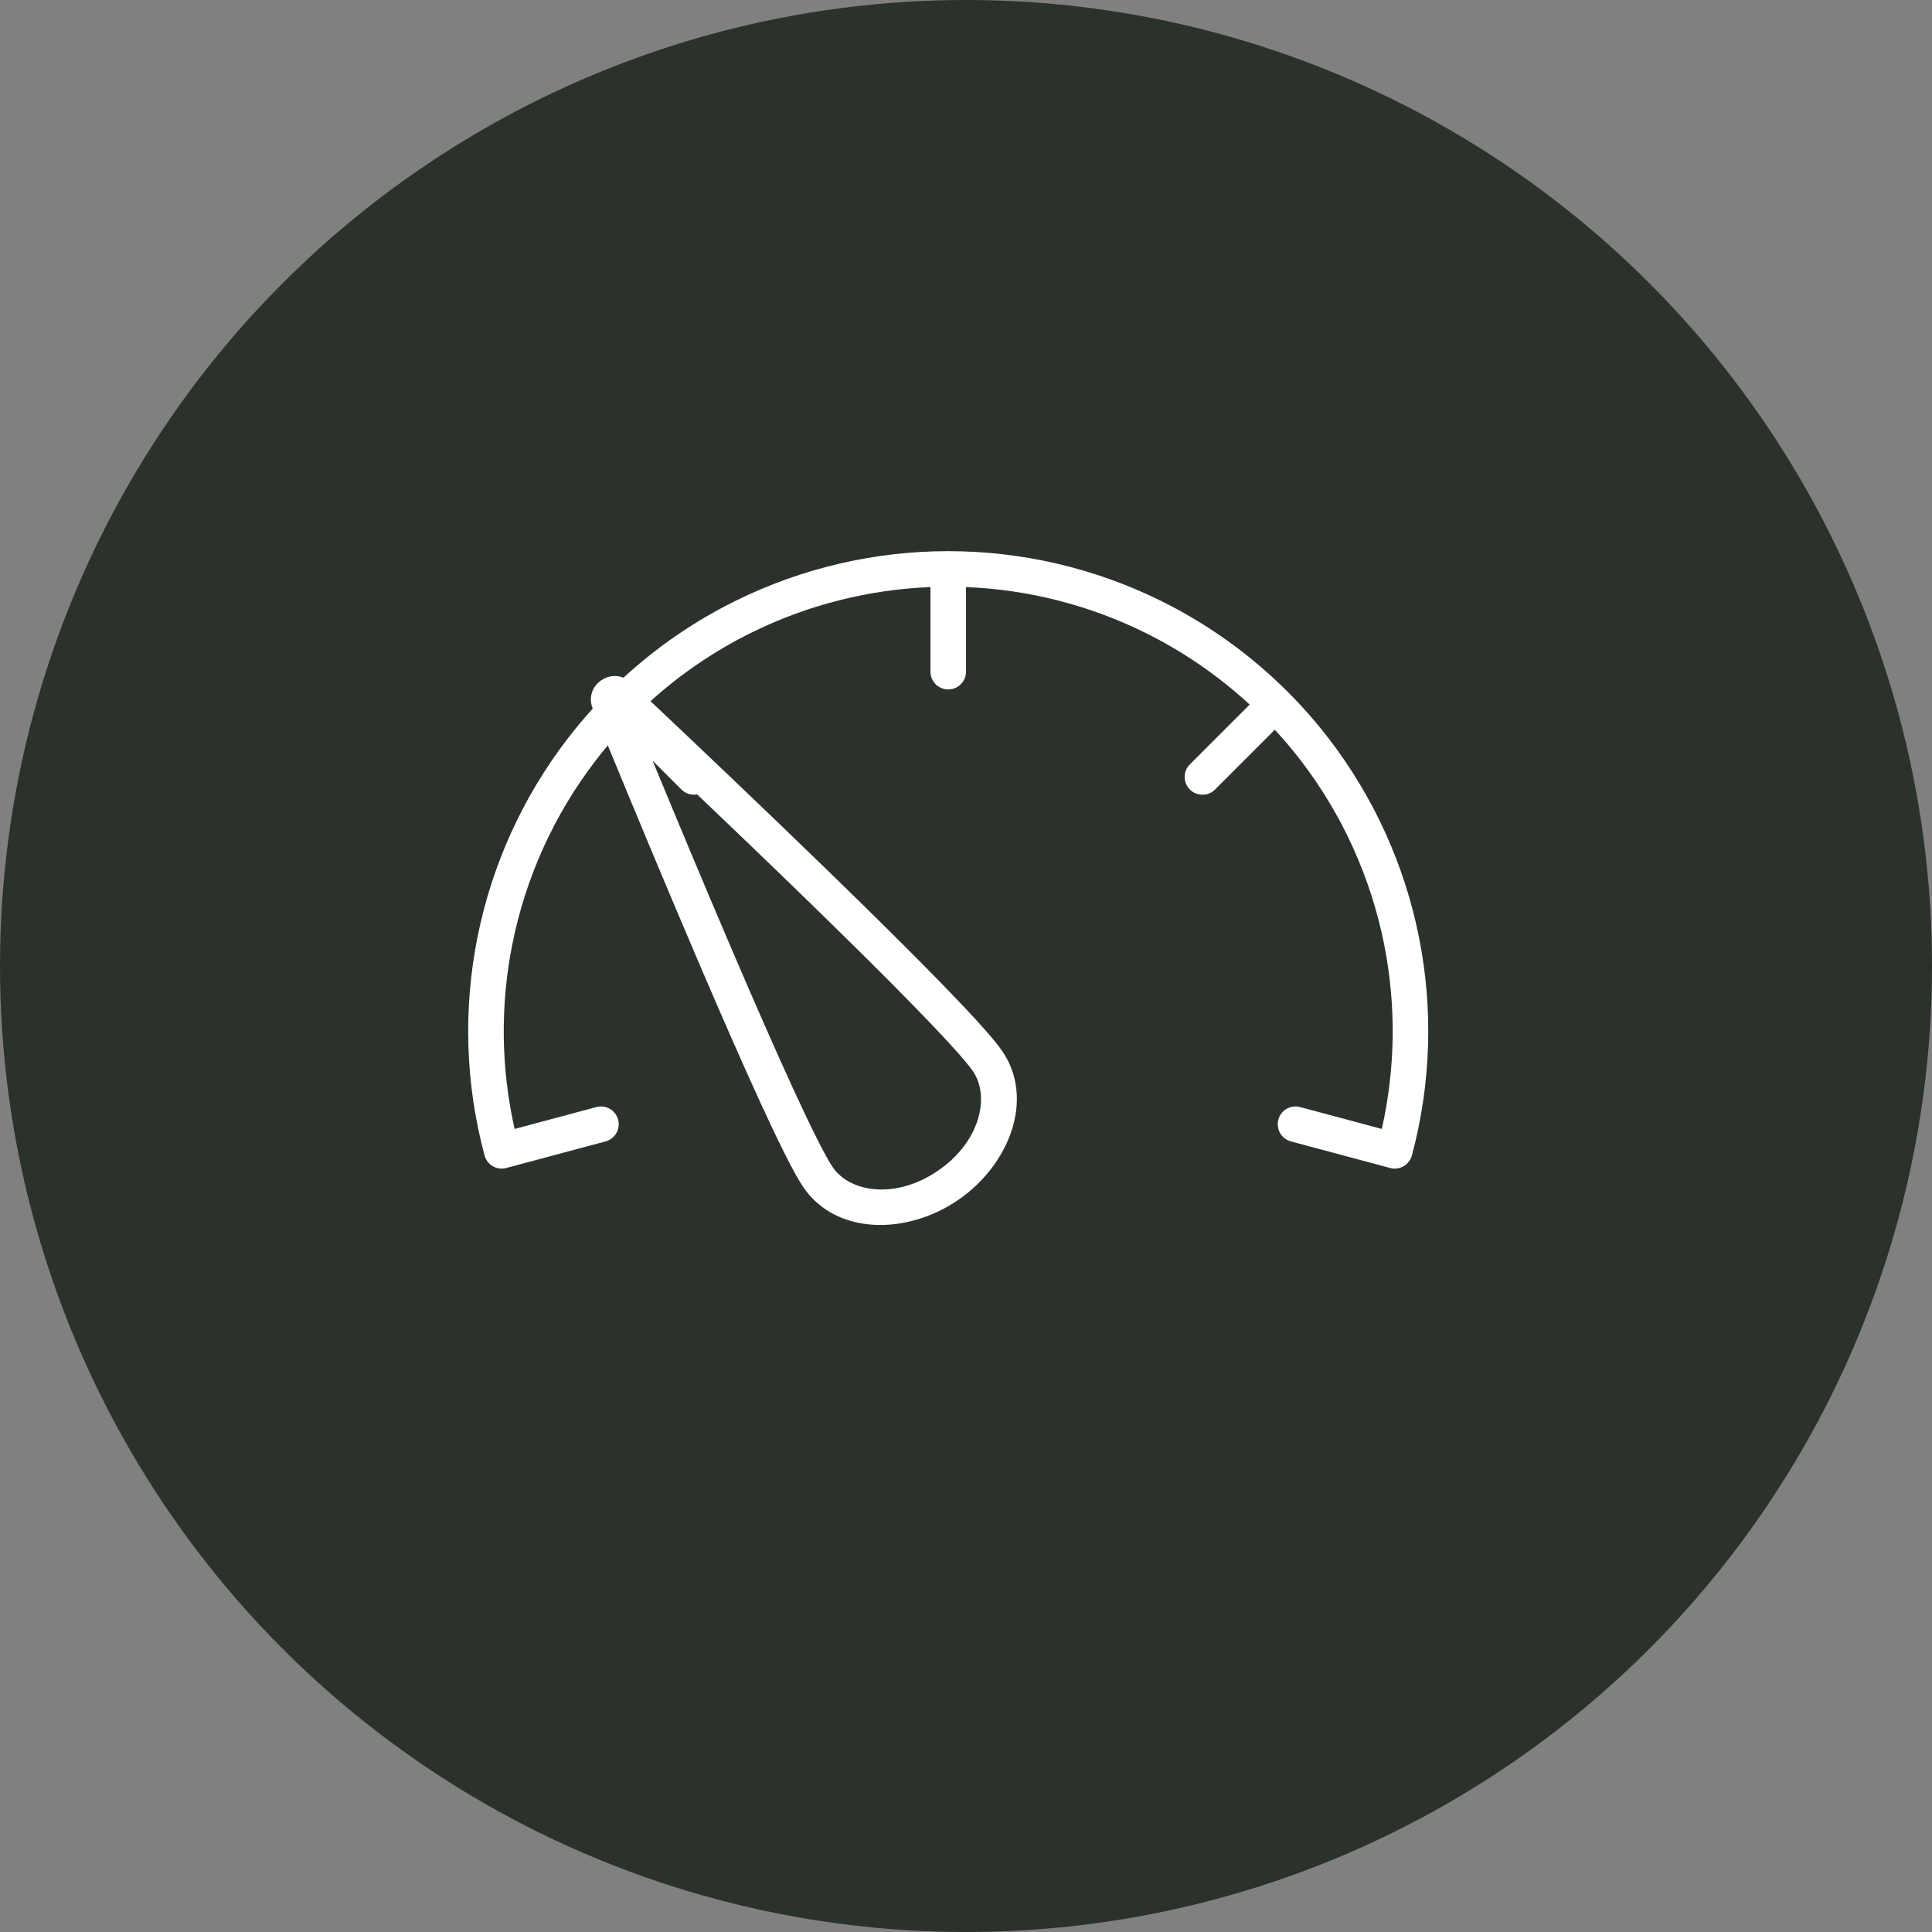
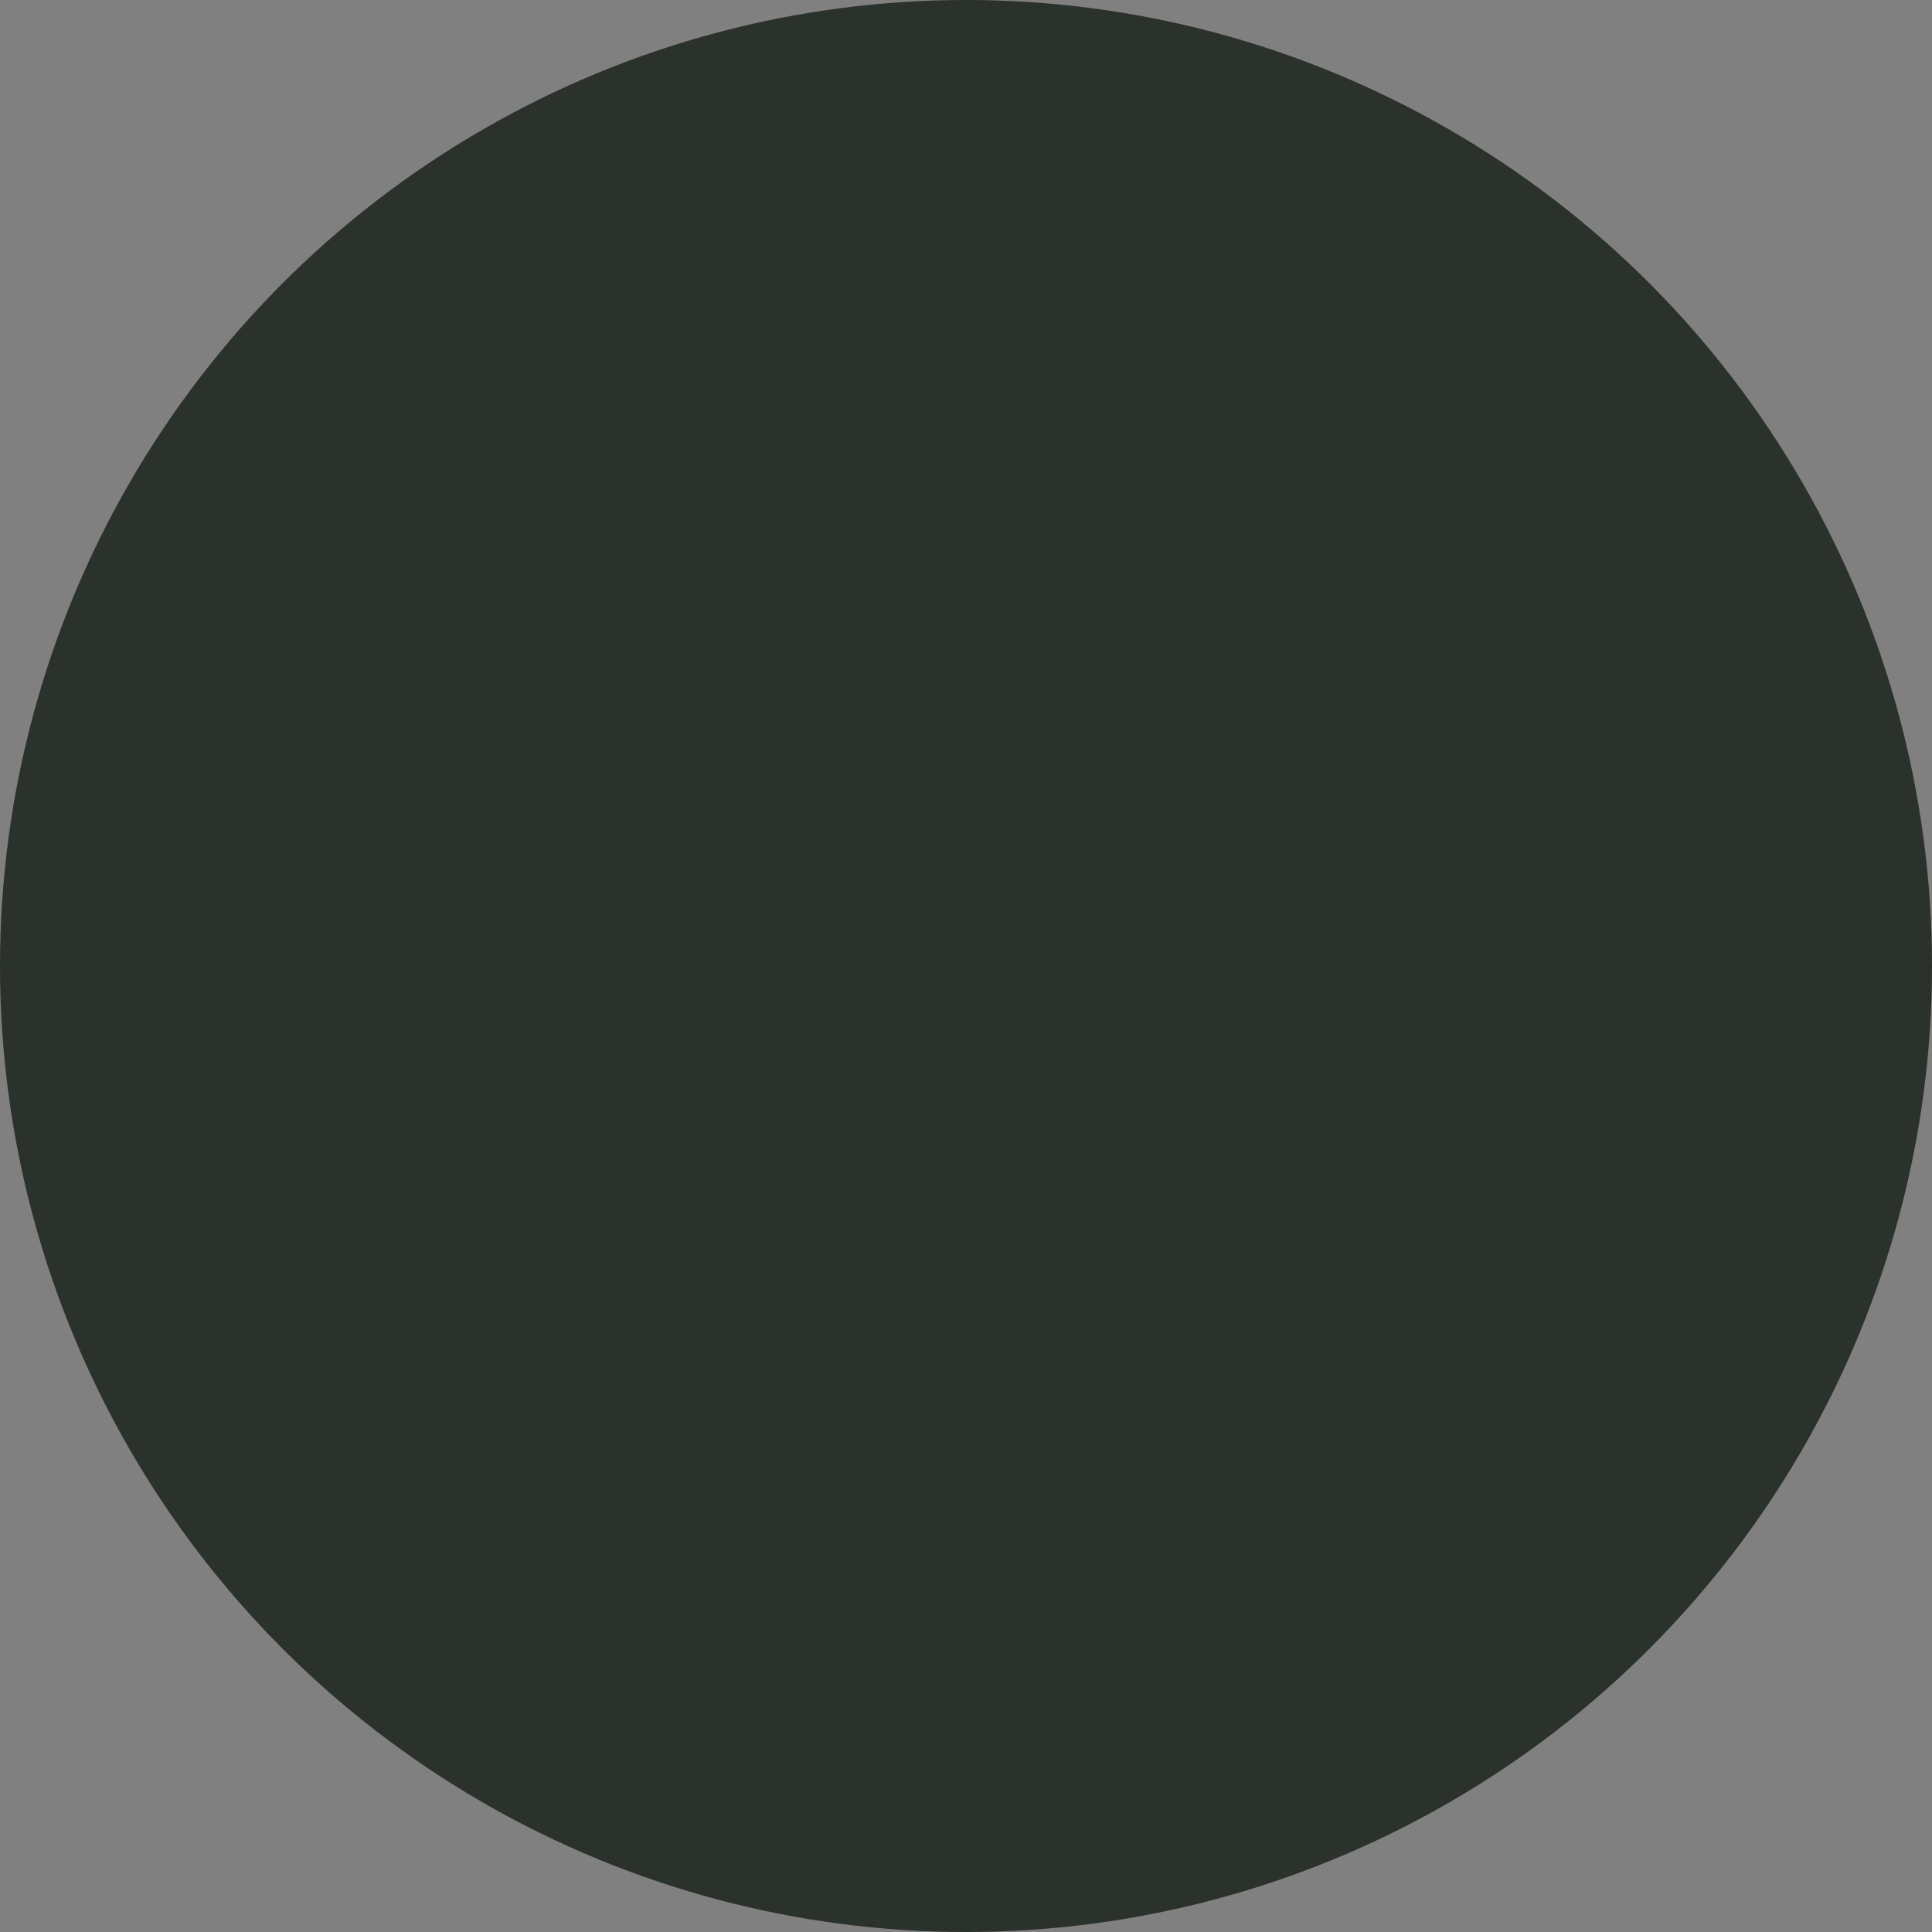
<svg xmlns="http://www.w3.org/2000/svg" width="163" height="163" viewBox="0 0 163 163" fill="none">
  <rect x="0" y="0" width="163" height="163" fill="#808080" stroke="none" />
  <circle cx="81.5" cy="81.5" r="81.5" fill="#2B312B" />
-   <path fill-rule="evenodd" clip-rule="evenodd" d="M62.087 50.677C67.659 47.929 73.788 46.5 80 46.5C86.212 46.5 92.341 47.929 97.913 50.677C101.877 52.632 105.483 55.217 108.596 58.321C108.61 58.334 108.624 58.347 108.638 58.361C108.652 58.375 108.665 58.389 108.678 58.403C109.91 59.638 111.063 60.954 112.131 62.345C115.913 67.274 118.51 73.006 119.722 79.099C120.934 85.192 120.728 91.482 119.12 97.482C118.906 98.282 118.083 98.757 117.283 98.543C117.264 98.538 117.244 98.532 117.226 98.526L108.912 96.299C108.111 96.084 107.637 95.262 107.851 94.461C108.065 93.661 108.888 93.186 109.688 93.401L116.582 95.248C117.734 90.136 117.804 84.834 116.779 79.684C115.657 74.043 113.252 68.735 109.751 64.171C109.057 63.268 108.325 62.398 107.555 61.565L102.51 66.611C101.924 67.196 100.974 67.196 100.388 66.611C99.803 66.025 99.803 65.075 100.388 64.489L105.434 59.444C102.799 57.012 99.821 54.963 96.586 53.367C91.876 51.045 86.736 49.74 81.5 49.53V56.667C81.5 57.495 80.828 58.167 80 58.167C79.172 58.167 78.5 57.495 78.5 56.667V49.53C73.264 49.74 68.124 51.045 63.414 53.367C60.307 54.9 57.437 56.85 54.881 59.156C58.462 62.534 64.424 68.188 70.08 73.685C73.408 76.919 76.635 80.106 79.212 82.745C81.745 85.34 83.758 87.515 84.554 88.674C87.321 92.7 85.172 98.263 80.85 101.234C76.527 104.204 70.563 104.216 67.796 100.19C67 99.031 65.691 96.372 64.177 93.077C62.636 89.726 60.819 85.57 58.993 81.305C56.102 74.552 53.179 67.502 51.28 62.887C50.928 63.307 50.584 63.735 50.249 64.171C46.748 68.735 44.343 74.043 43.221 79.684C42.196 84.834 42.266 90.136 43.418 95.248L50.312 93.401C51.112 93.186 51.935 93.661 52.149 94.461C52.363 95.262 51.889 96.084 51.088 96.299L42.774 98.526C42.755 98.532 42.736 98.538 42.717 98.543C41.917 98.757 41.094 98.282 40.88 97.482C39.272 91.482 39.066 85.192 40.278 79.099C41.49 73.006 44.087 67.274 47.869 62.345C48.548 61.461 49.261 60.606 50.008 59.784C49.308 58.05 51.092 56.549 52.596 57.18C55.425 54.579 58.619 52.387 62.087 50.677ZM55.057 64.177C56.899 68.636 59.336 74.485 61.751 80.124C63.573 84.38 65.379 88.508 66.903 91.824C68.453 95.197 69.65 97.59 70.269 98.491C71.727 100.612 75.584 101.212 79.15 98.761C82.717 96.31 83.54 92.495 82.082 90.373C81.463 89.472 79.658 87.496 77.065 84.841C74.516 82.229 71.309 79.064 67.989 75.837C64.878 72.812 61.672 69.739 58.822 67.025C58.354 67.111 57.852 66.973 57.49 66.611L55.057 64.177Z" fill="white" />
</svg>